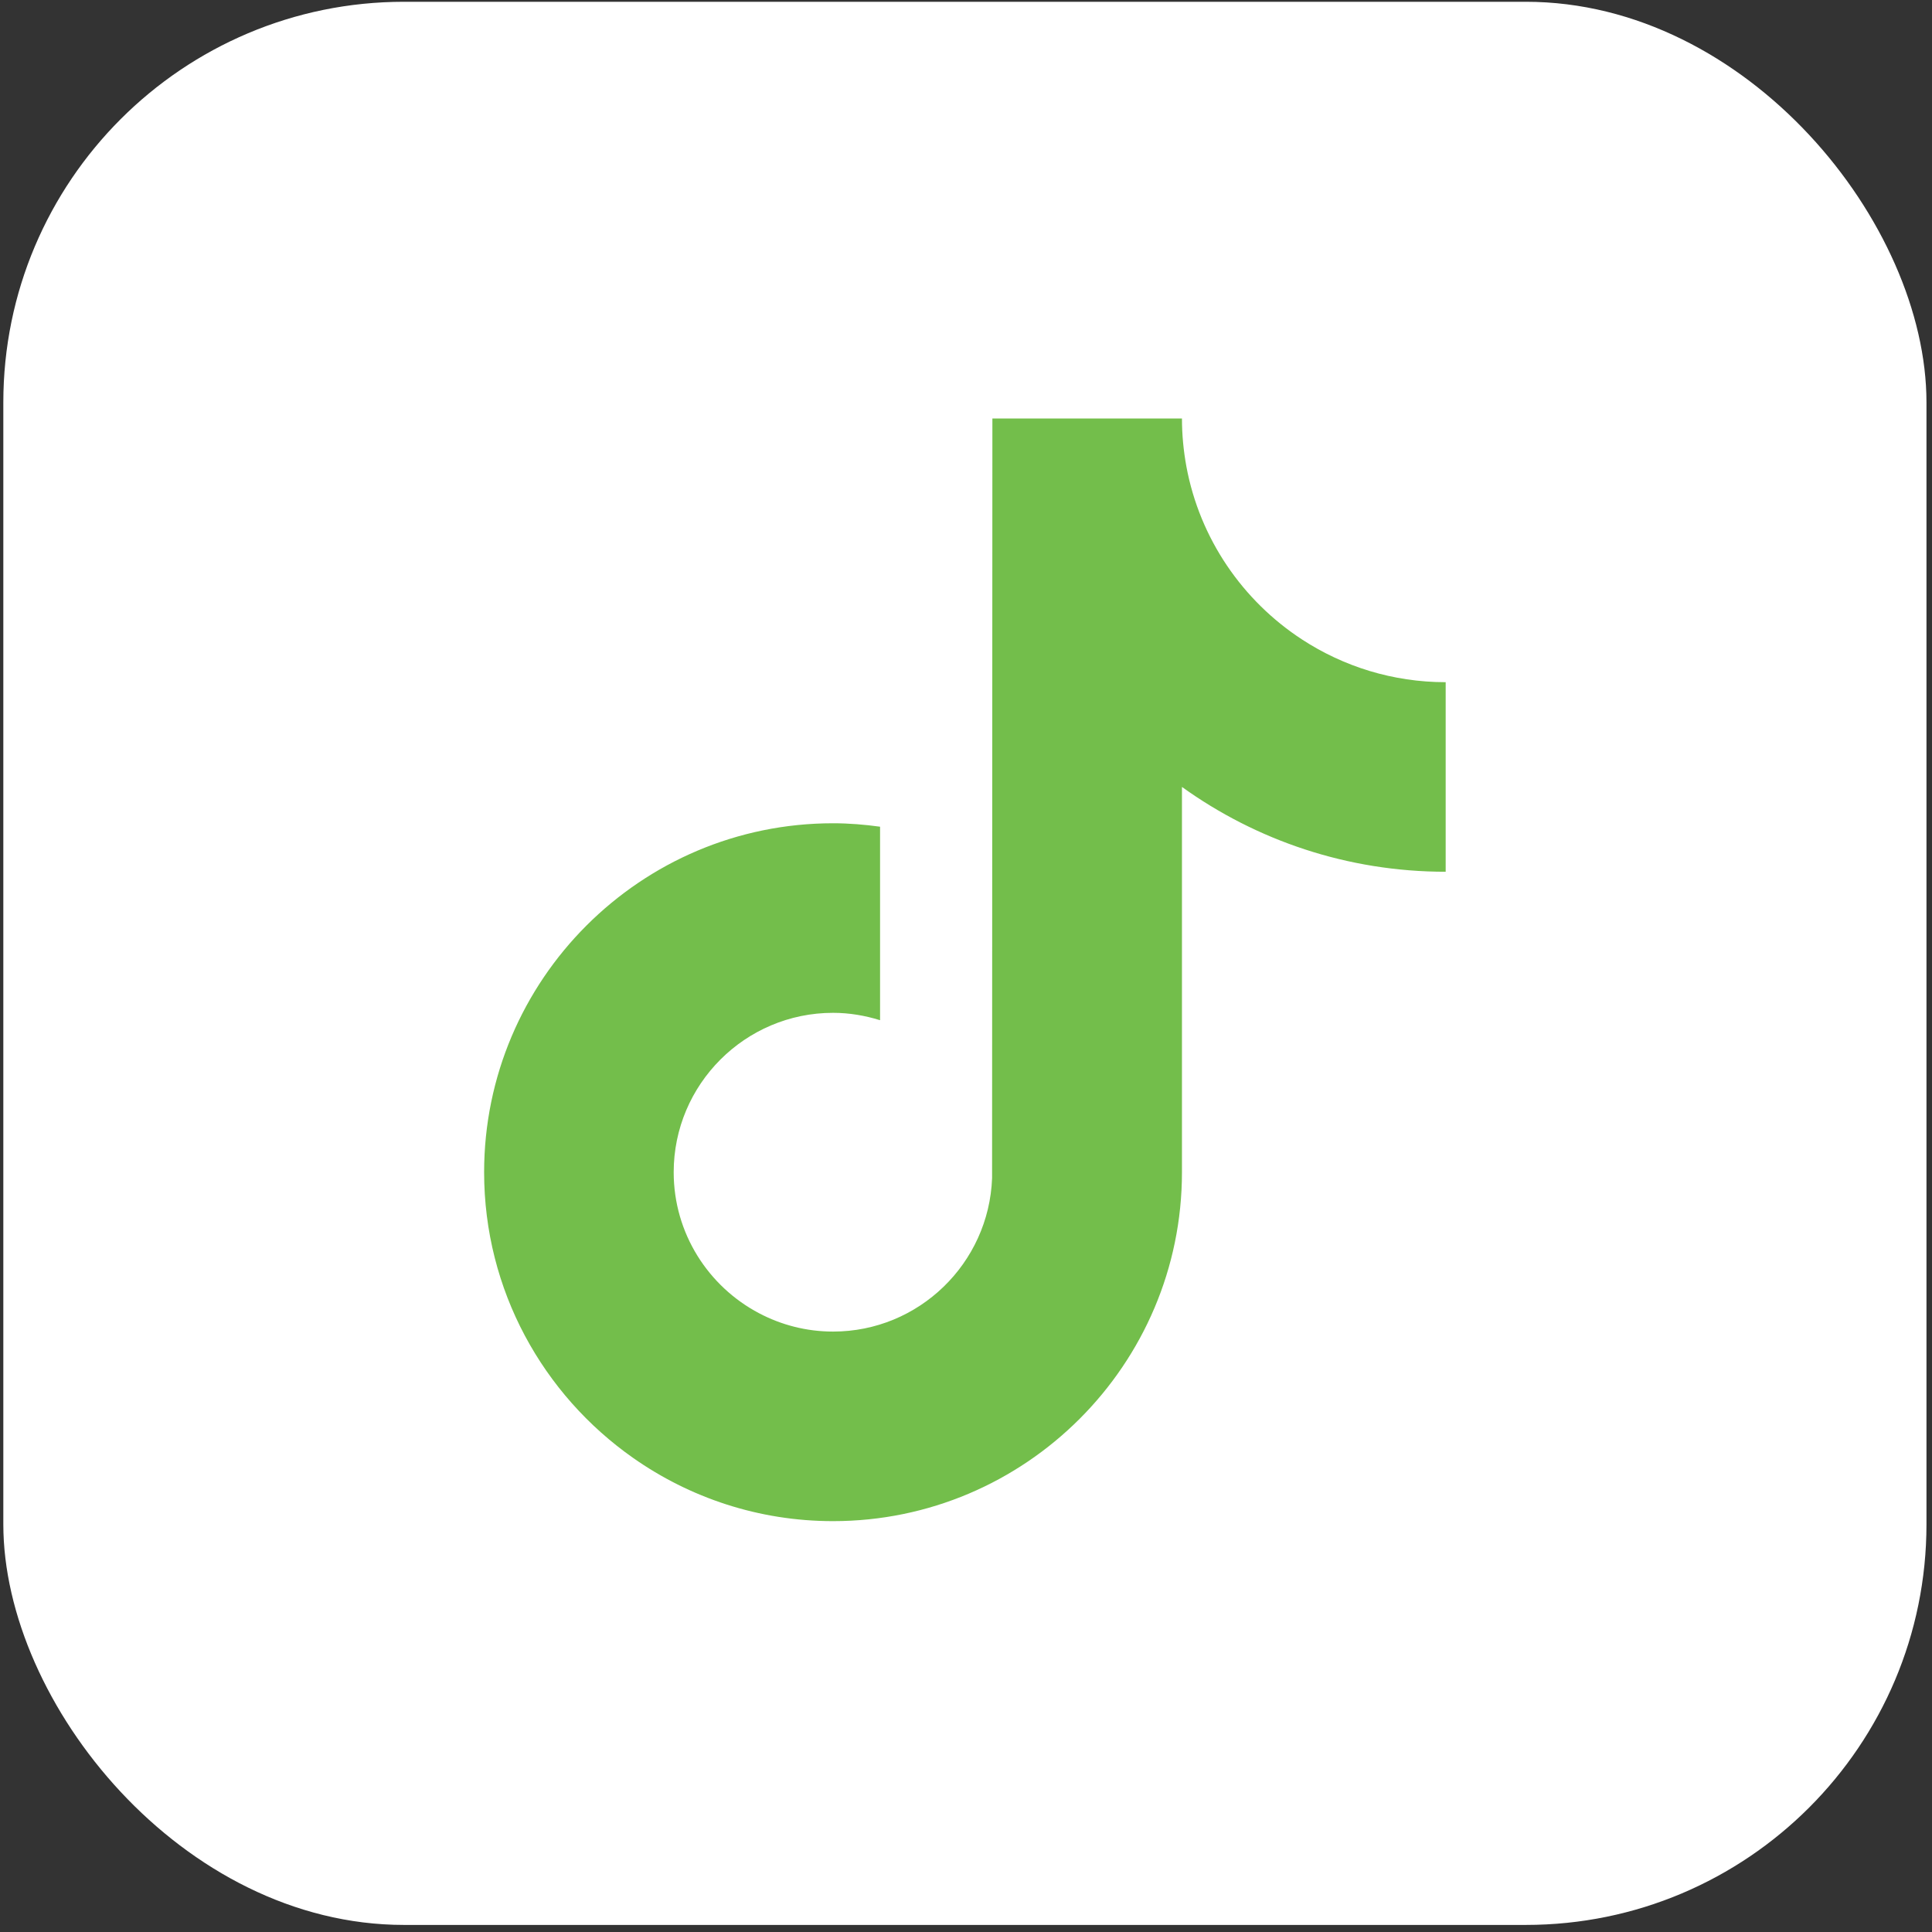
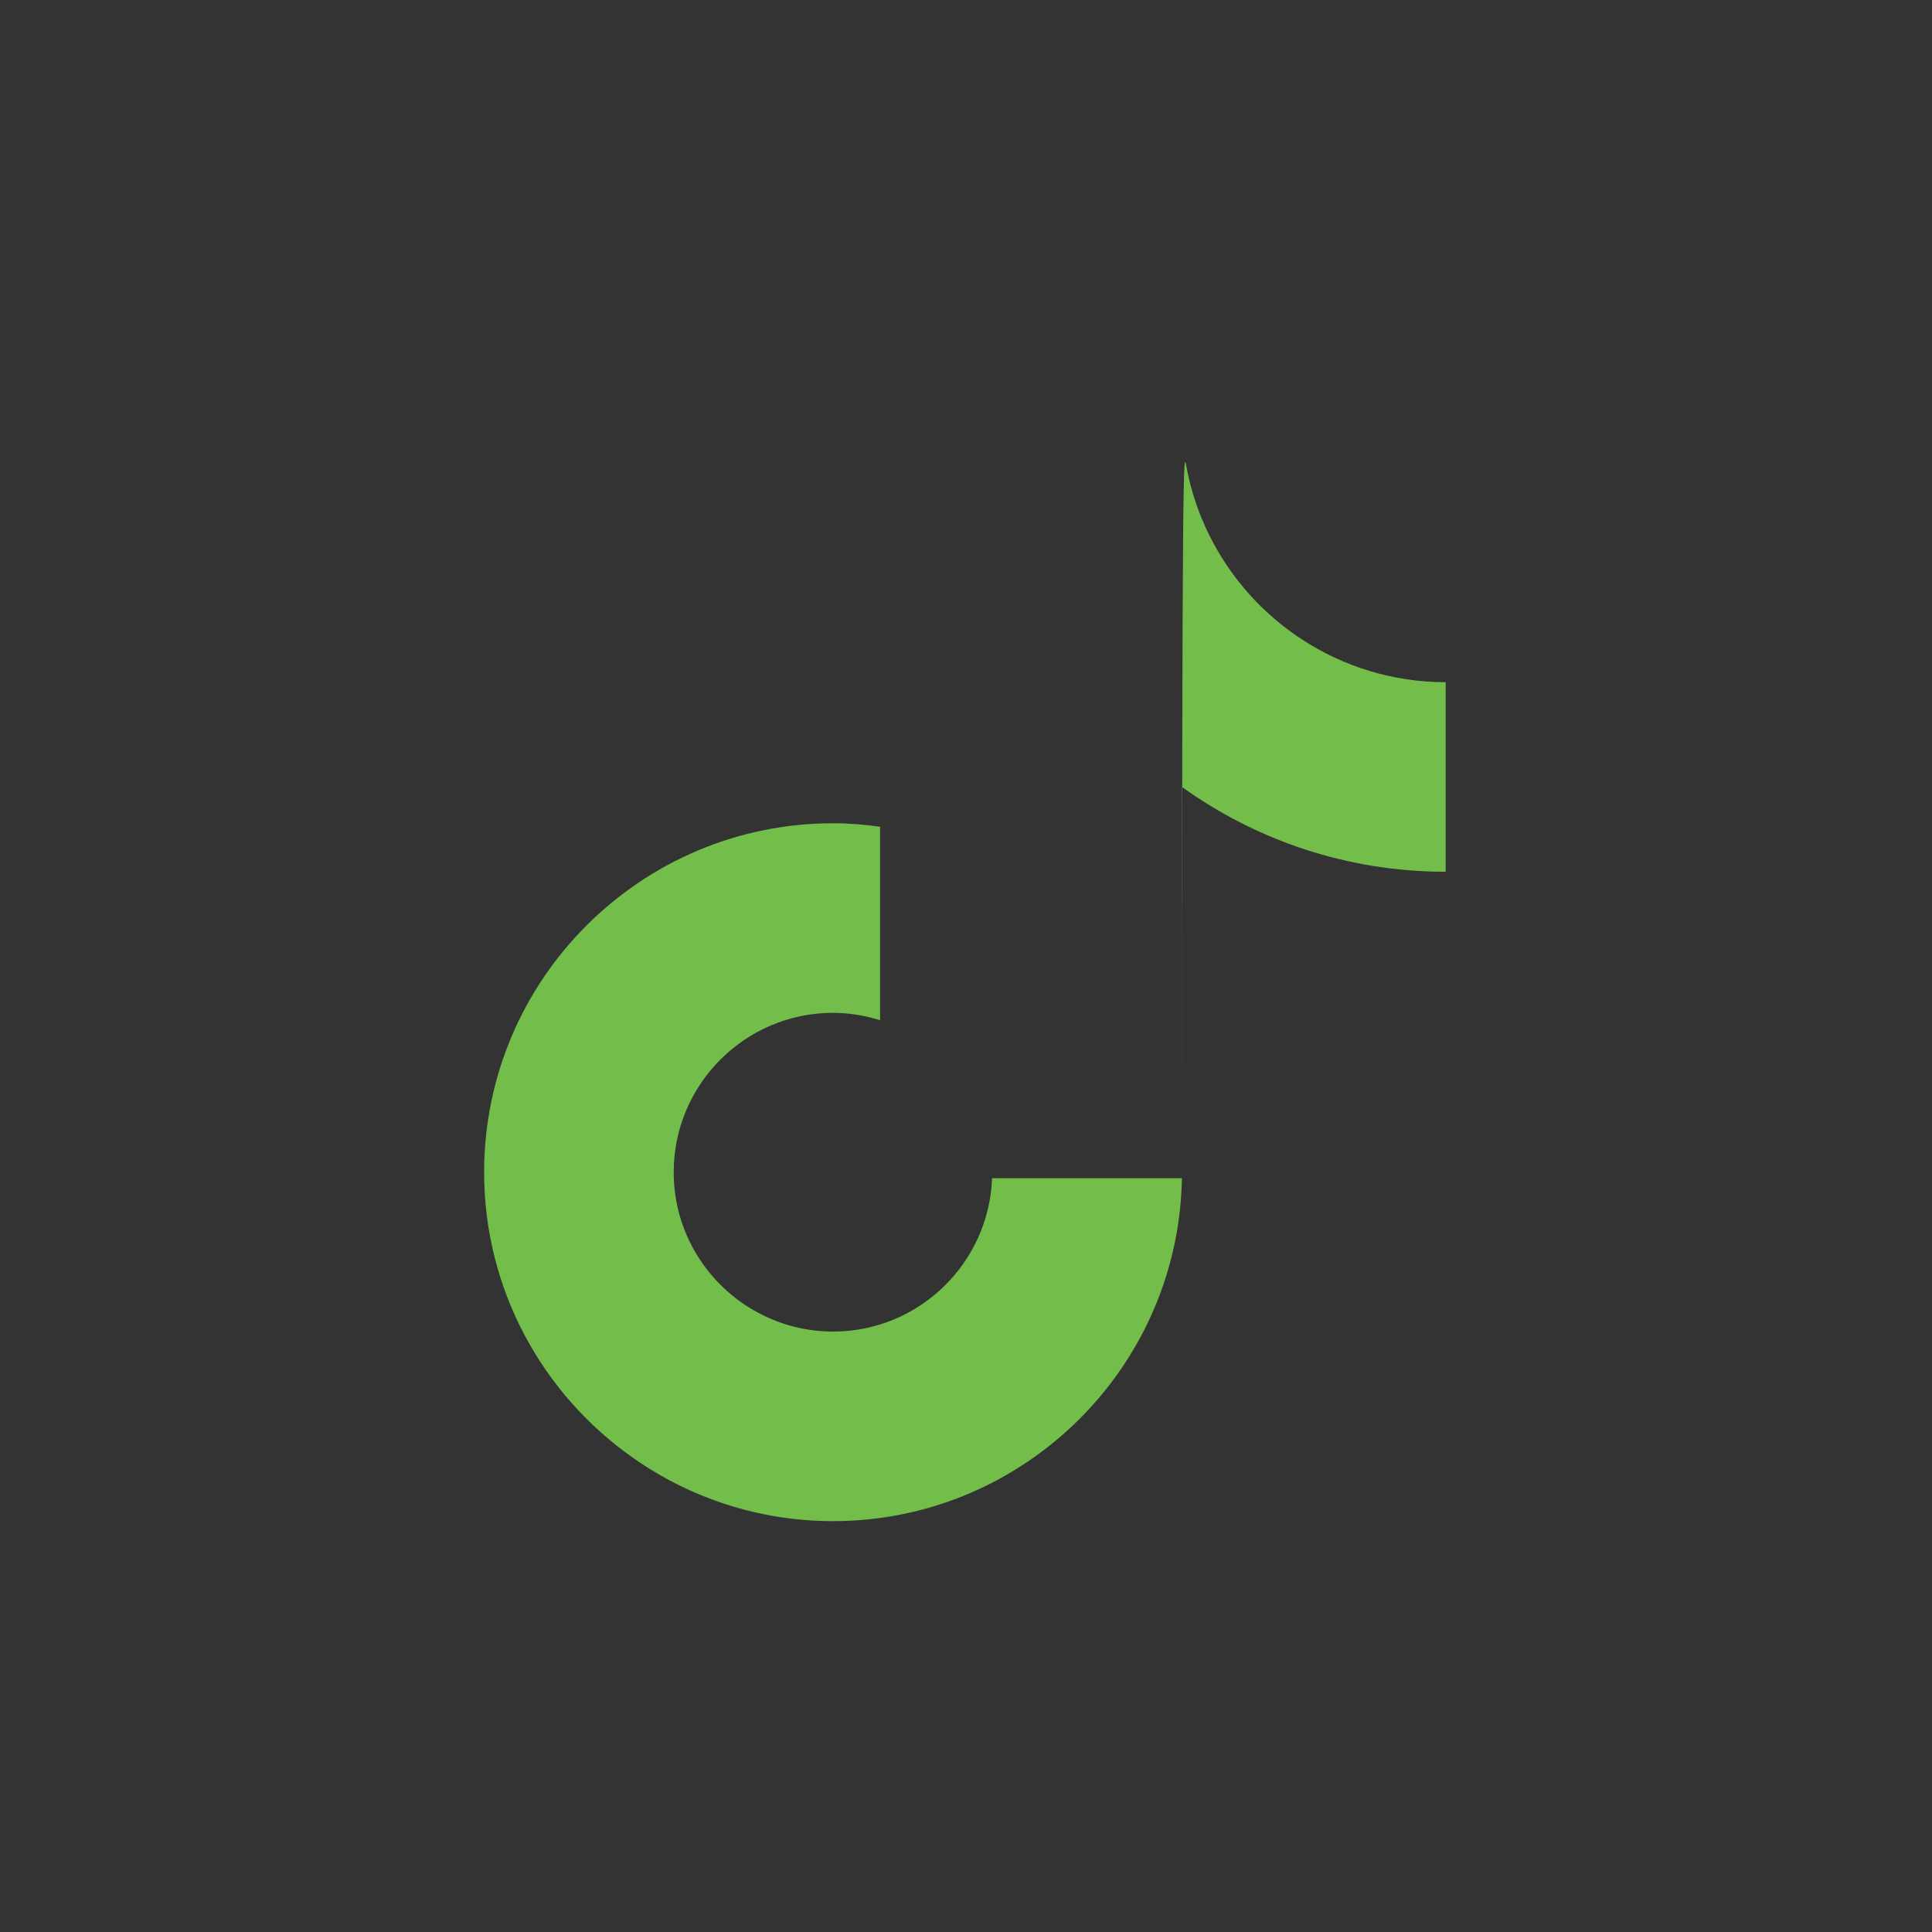
<svg xmlns="http://www.w3.org/2000/svg" width="50" height="50" viewBox="0 0 50 50" fill="none">
  <rect x="0" y="0" width="50" height="50" fill="#333333" stroke="none" />
-   <rect x="0.086" y="0.046" width="49.771" height="49.771" rx="10.369" fill="white" />
-   <path d="M37.414 22.561C34.87 22.561 32.513 21.748 30.589 20.366V30.337C30.589 35.316 26.538 39.367 21.559 39.367C19.634 39.367 17.85 38.76 16.384 37.73C14.055 36.095 12.529 33.392 12.529 30.337C12.529 25.357 16.579 21.306 21.559 21.306C21.972 21.306 22.377 21.34 22.776 21.395V22.557V26.403C22.39 26.283 21.983 26.212 21.559 26.212C19.285 26.212 17.435 28.063 17.435 30.337C17.435 31.92 18.333 33.296 19.646 33.987C20.218 34.288 20.868 34.461 21.559 34.461C23.78 34.461 25.592 32.694 25.675 30.492L25.683 10.83H30.589C30.589 11.255 30.63 11.671 30.704 12.075C31.051 13.944 32.16 15.548 33.697 16.55C34.768 17.248 36.044 17.655 37.414 17.655L37.414 22.561Z" fill="#73BE4B" />
+   <path d="M37.414 22.561C34.87 22.561 32.513 21.748 30.589 20.366V30.337C30.589 35.316 26.538 39.367 21.559 39.367C19.634 39.367 17.85 38.76 16.384 37.73C14.055 36.095 12.529 33.392 12.529 30.337C12.529 25.357 16.579 21.306 21.559 21.306C21.972 21.306 22.377 21.34 22.776 21.395V22.557V26.403C22.39 26.283 21.983 26.212 21.559 26.212C19.285 26.212 17.435 28.063 17.435 30.337C17.435 31.92 18.333 33.296 19.646 33.987C20.218 34.288 20.868 34.461 21.559 34.461C23.78 34.461 25.592 32.694 25.675 30.492H30.589C30.589 11.255 30.63 11.671 30.704 12.075C31.051 13.944 32.16 15.548 33.697 16.55C34.768 17.248 36.044 17.655 37.414 17.655L37.414 22.561Z" fill="#73BE4B" />
</svg>